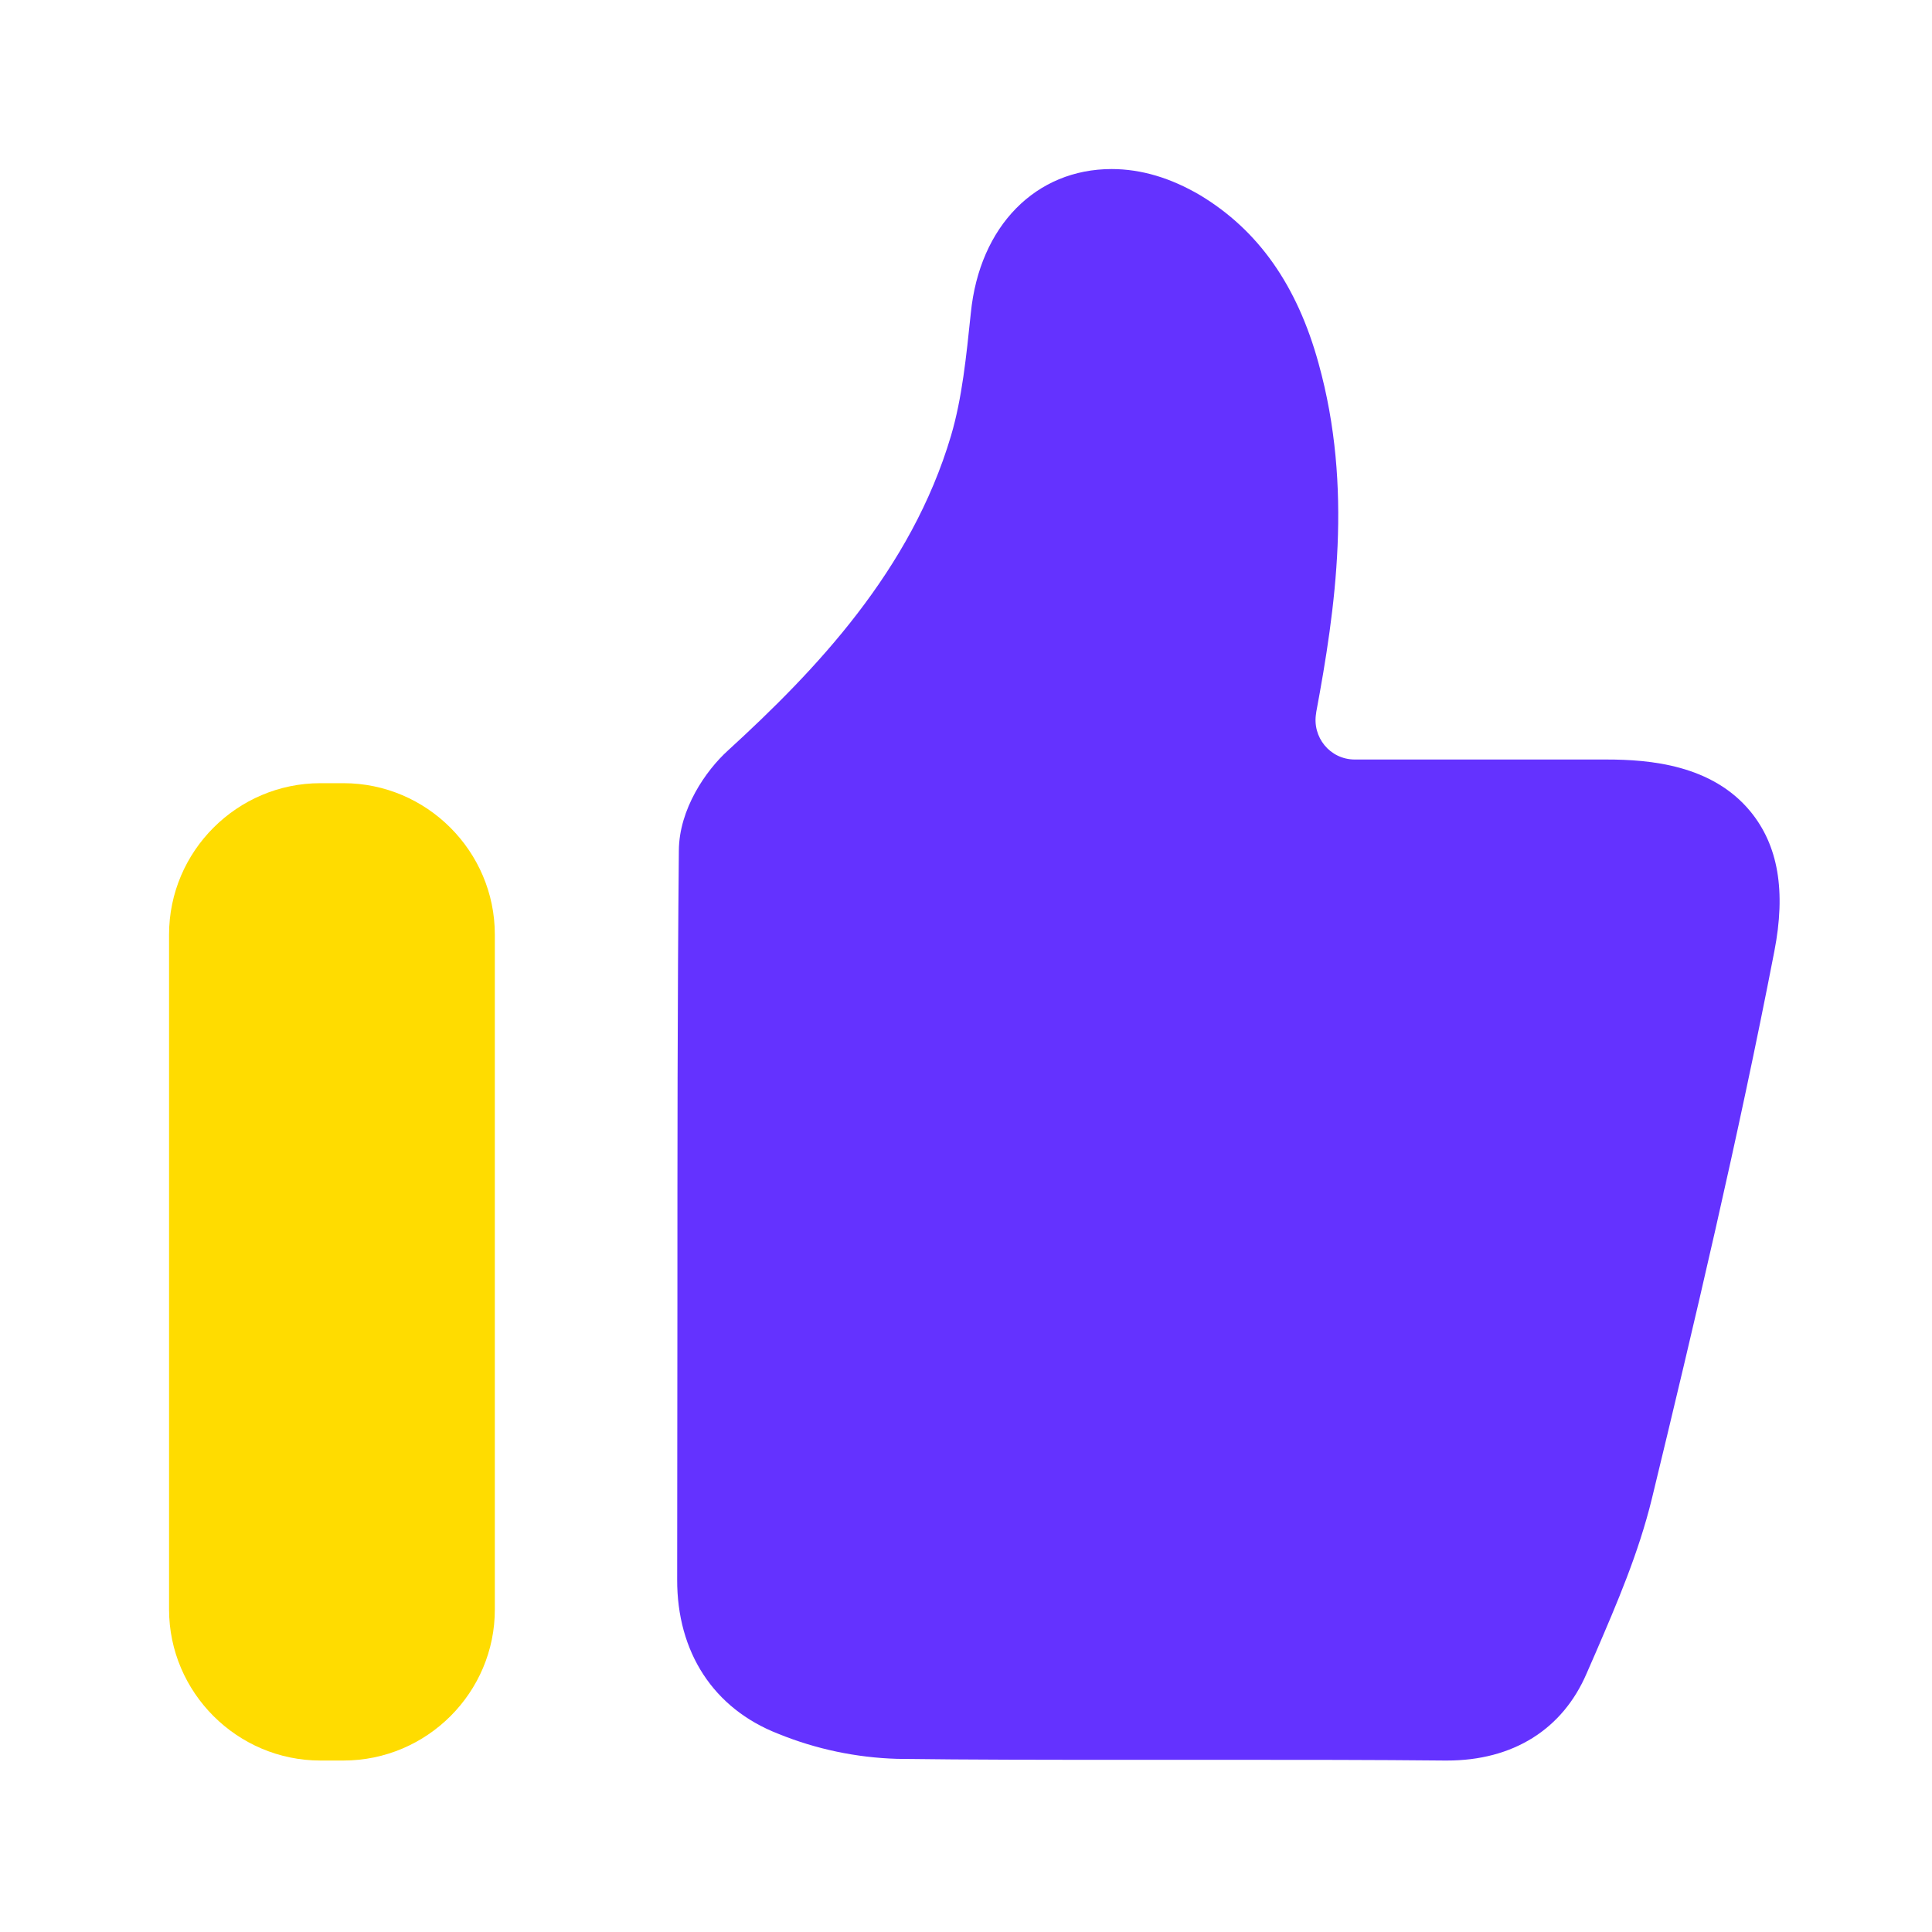
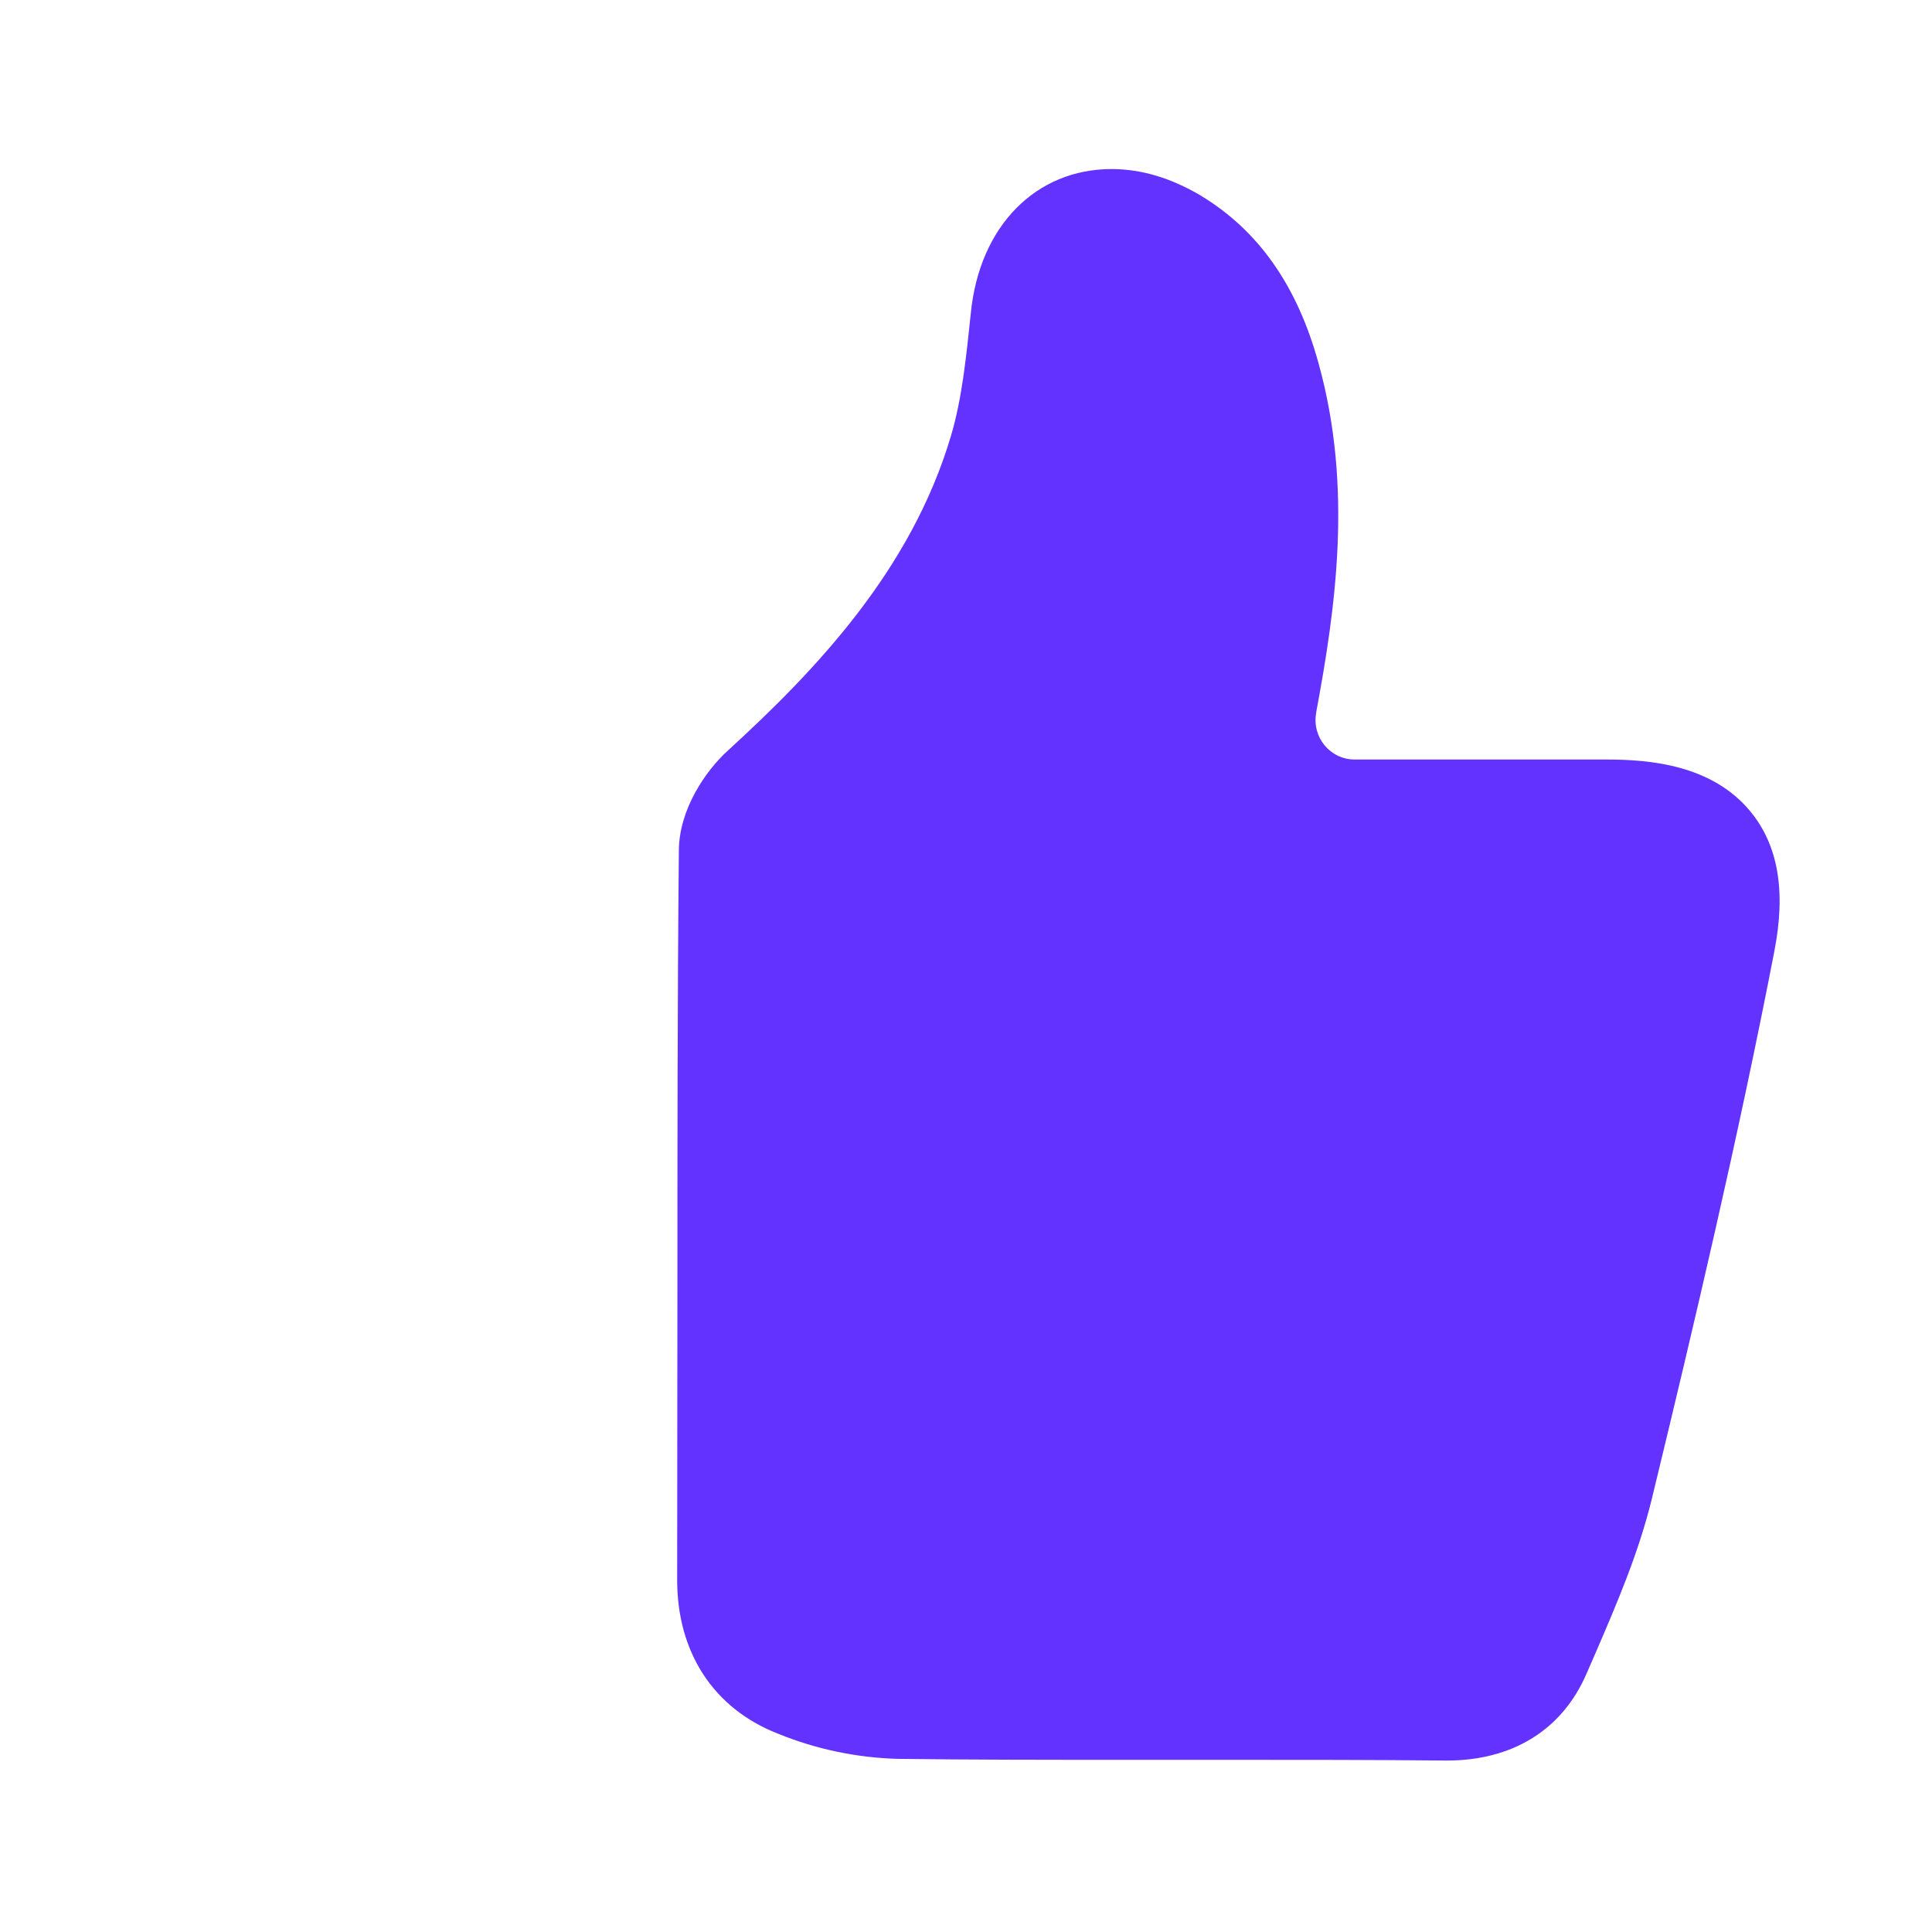
<svg xmlns="http://www.w3.org/2000/svg" width="80" height="80" viewBox="0 0 80 80" fill="none">
  <g id="icon-ç¨äºæå½">
    <path id="Vector" d="M59.92 72.9H59.82C56.84 72.87 53.85 72.87 50.86 72.87H46.3C43.25 72.87 40.21 72.87 37.15 72.83C35.46 72.78 33.79 72.43 32.22 71.79C29.55 70.75 28.03 68.42 28.04 65.4L28.05 54.06C28.05 47.78 28.05 41.5 28.11 35.22C28.12 33.51 29.22 31.91 30.15 31.07C33.78 27.75 37.73 23.61 39.38 18.04C39.84 16.48 40.01 14.77 40.2 12.96C40.56 9.35 42.9 7 46.03 7C47.26 7 48.48 7.37 49.69 8.08C52.1 9.53 53.71 11.81 54.6 15.05C56.03 20.2 55.3 25.21 54.5 29.5V29.52C54.32 30.52 55.07 31.45 56.1 31.45H66.52C68.32 31.45 70.89 31.67 72.48 33.6C73.63 35 73.96 36.89 73.47 39.4C71.98 47.09 70.15 54.84 68.4 62.06C67.85 64.31 66.95 66.4 66.08 68.42L65.7 69.29C64.7 71.62 62.64 72.9 59.92 72.9Z" fill="#6432FF" />
-     <path id="Vector_2" d="M14.22 72.9H13.27C9.82 72.9 7 70.08 7 66.64V38.7C7 35.25 9.82 32.43 13.27 32.43H14.22C17.67 32.43 20.49 35.25 20.49 38.7V66.63C20.5 70.08 17.68 72.9 14.22 72.9Z" fill="#FFDC00" />
  </g>
</svg>